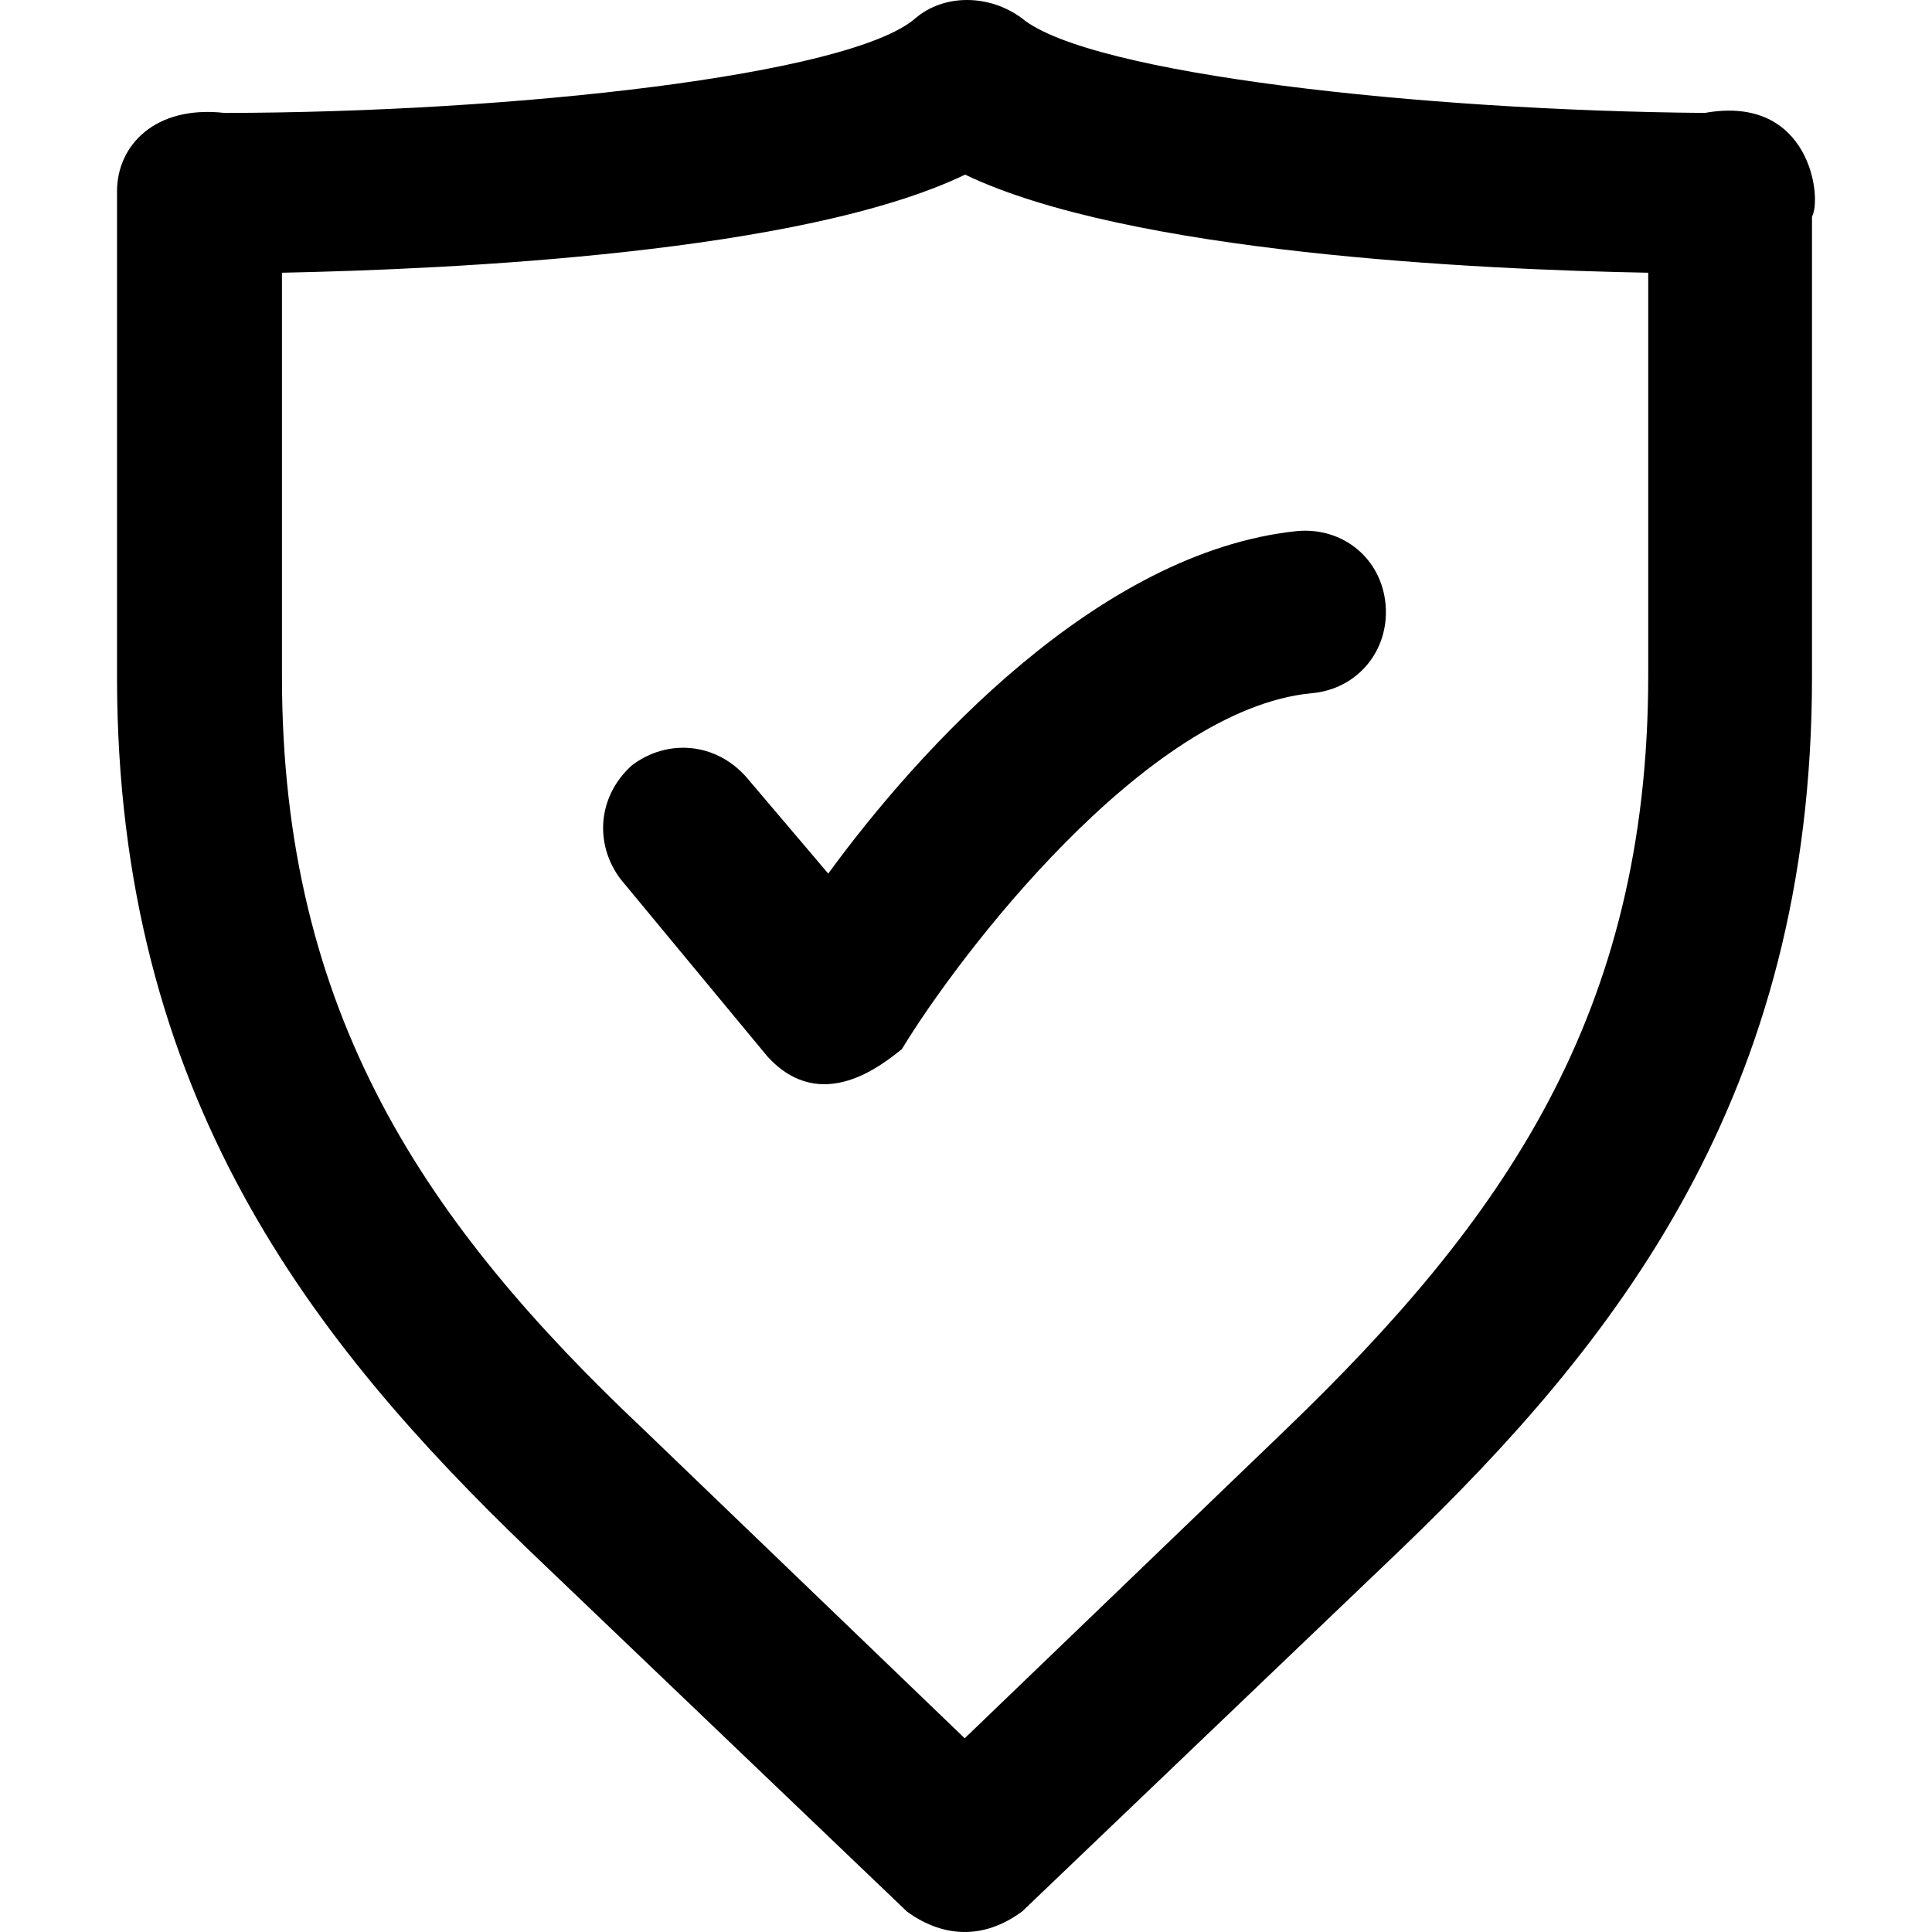
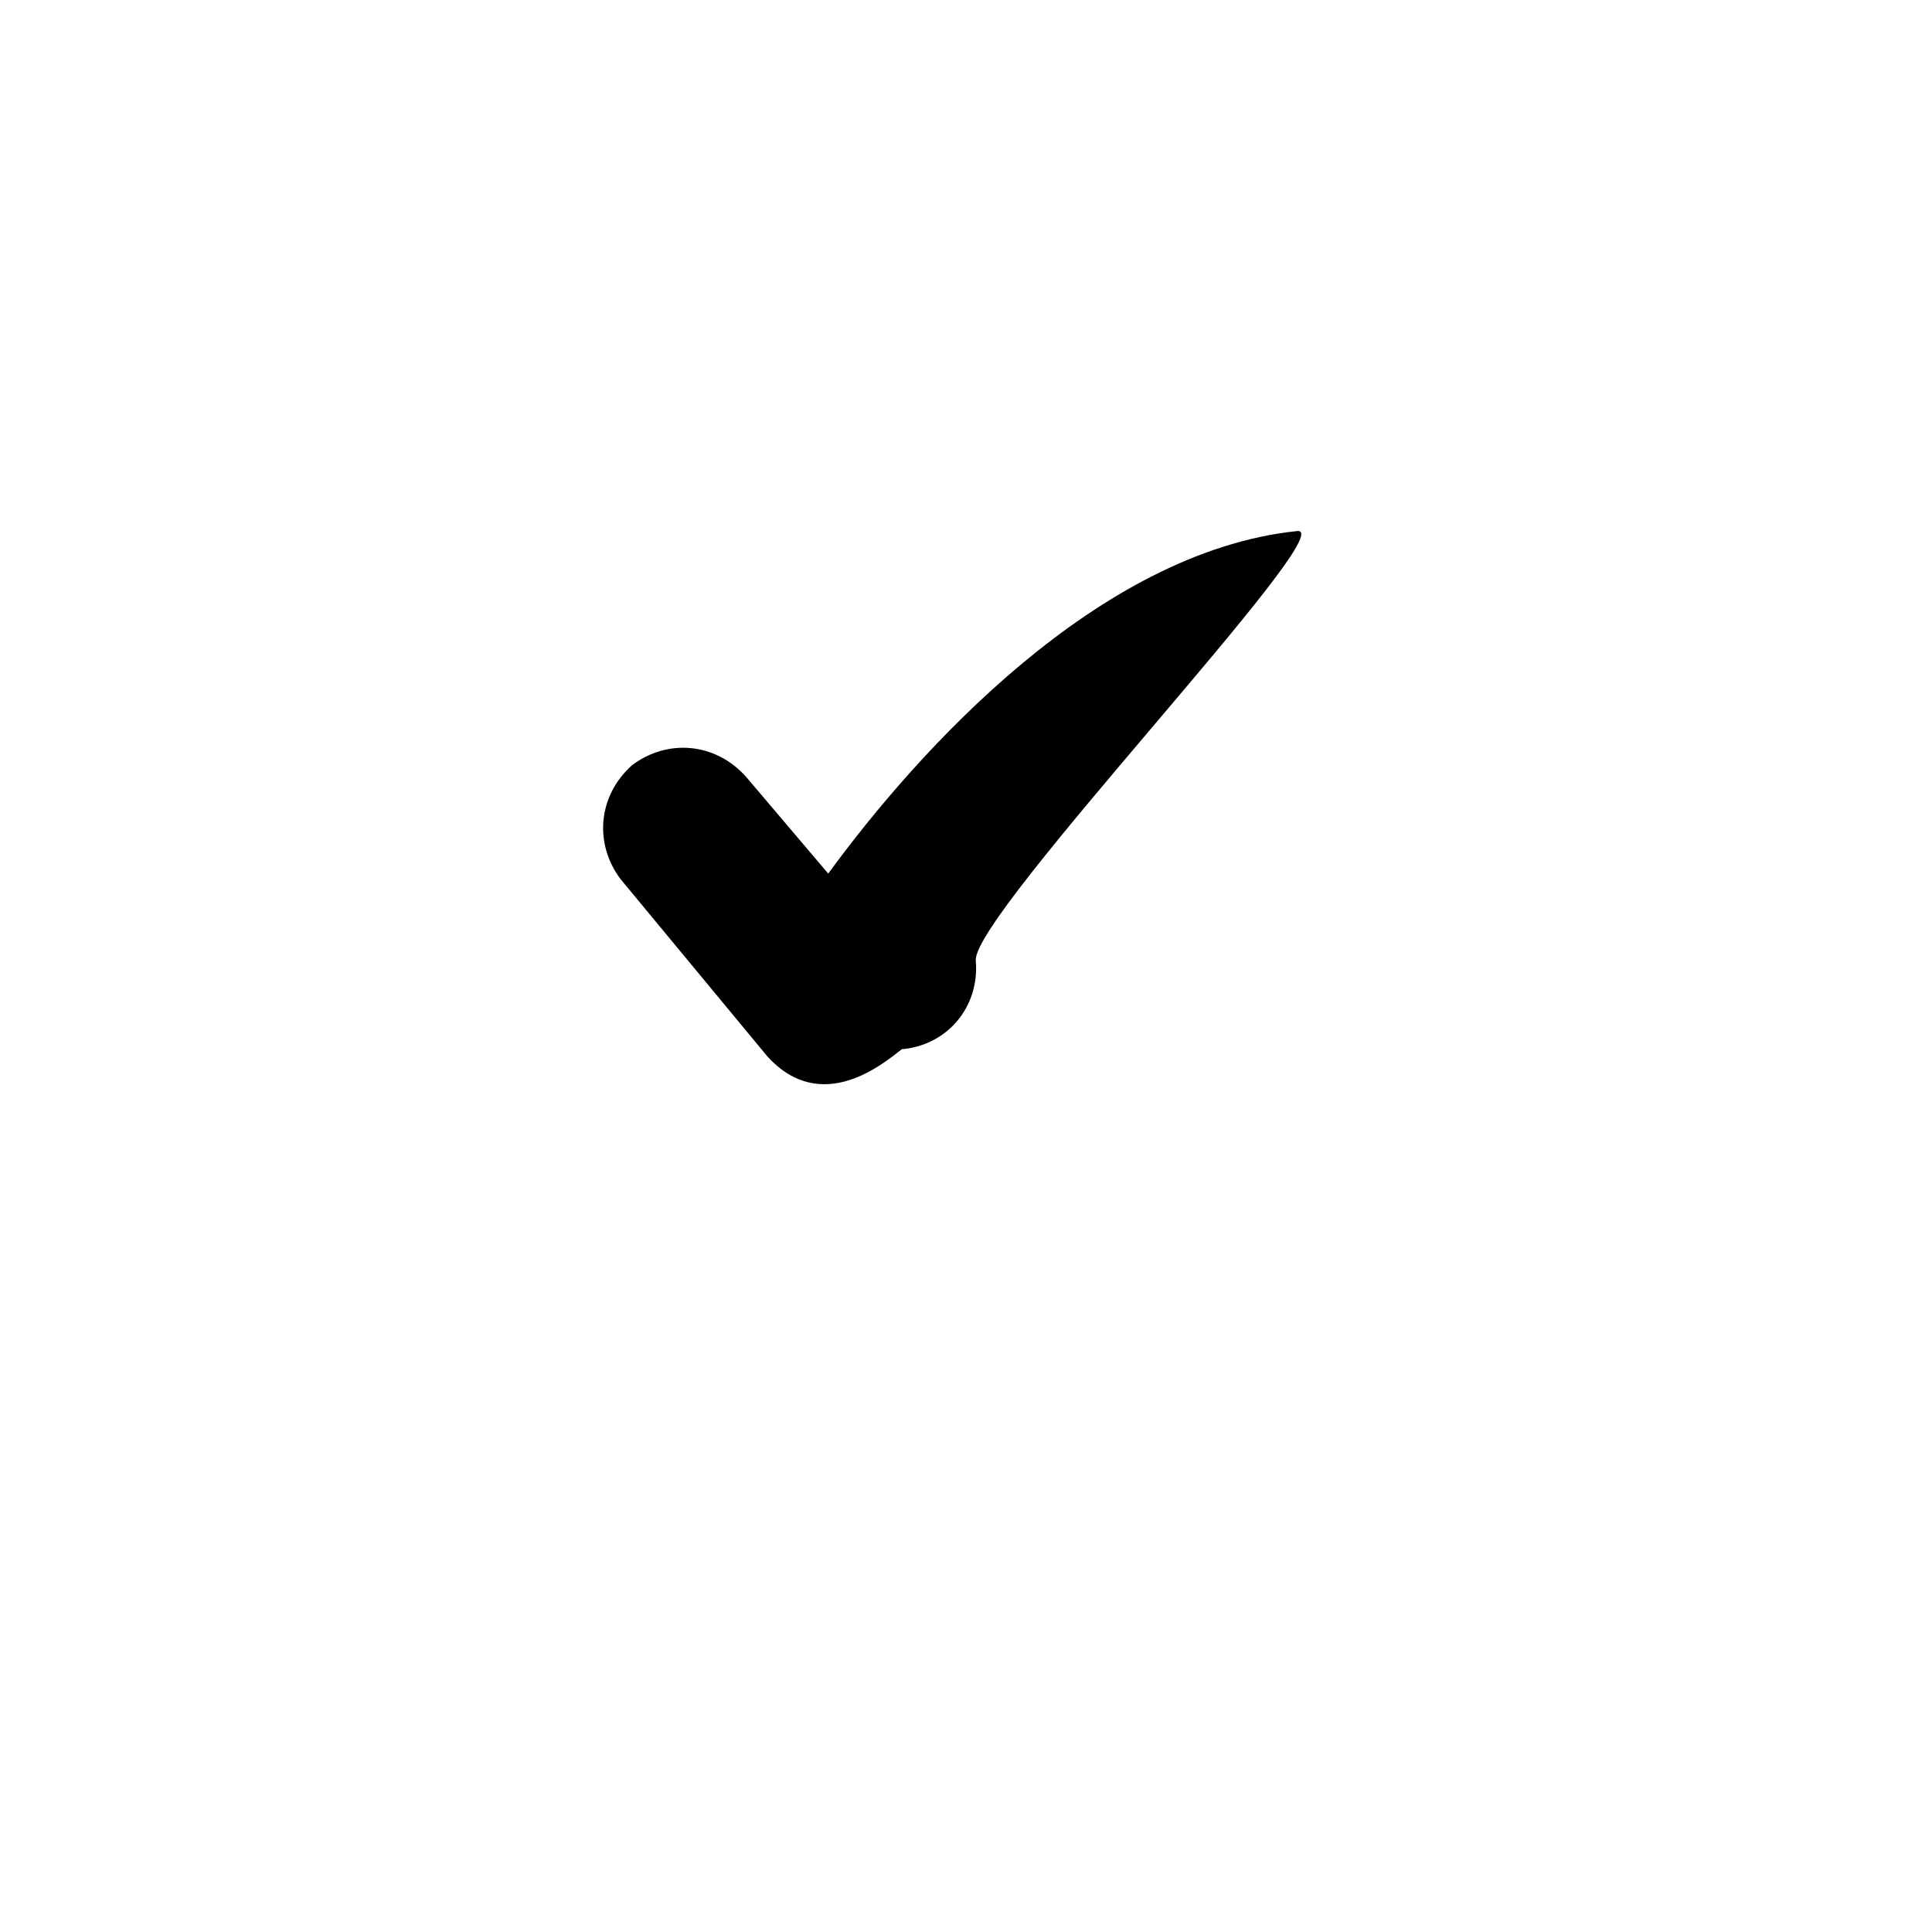
<svg xmlns="http://www.w3.org/2000/svg" fill="#000000" height="800px" width="800px" version="1.1" id="Capa_1" viewBox="0 0 488.423 488.423" xml:space="preserve">
  <g>
    <g>
-       <path d="M430.984,28.55c-71.4-0.6-155.5-9.8-172.6-23.9c-8.3-6.2-19.8-6.2-27,0c-16.6,14.4-102,23.8-174.6,23.9    c-17.7-2-27.2,8.3-27.2,19.8v122.8c0,106.1,49.9,168.5,104,220.6l95.7,91.5c4.2,3.1,15.6,9.9,29.1,0l95.7-91.5    c54.1-52,104-114.4,104-220.6V54.75C460.684,50.15,457.684,23.75,430.984,28.55z M324.984,361.45l-81.1,78l-81.1-78    c-55.1-52-91.5-105.1-91.5-190.4V68.95c43.5-0.9,131.5-5,172.7-24.8c41.4,19.8,129.5,24,172.7,24.8v102.1    C416.584,256.35,380.184,308.35,324.984,361.45z" />
-       <path d="M327.984,134.25c-50.4,5.2-95.9,55.5-118.6,86.6l-20.8-24.5c-7.8-8.7-19.9-9.6-28.8-2.9c-8.7,7.8-9.6,19.9-2.9,28.8    l37.1,44.8c13.8,15.2,29.6,1.6,34-1.8c14.1-23.3,61.6-86,103.6-90c11.6-1,19.7-10.8,18.7-22.4S339.584,133.25,327.984,134.25z" />
+       <path d="M327.984,134.25c-50.4,5.2-95.9,55.5-118.6,86.6l-20.8-24.5c-7.8-8.7-19.9-9.6-28.8-2.9c-8.7,7.8-9.6,19.9-2.9,28.8    l37.1,44.8c13.8,15.2,29.6,1.6,34-1.8c11.6-1,19.7-10.8,18.7-22.4S339.584,133.25,327.984,134.25z" />
    </g>
  </g>
</svg>